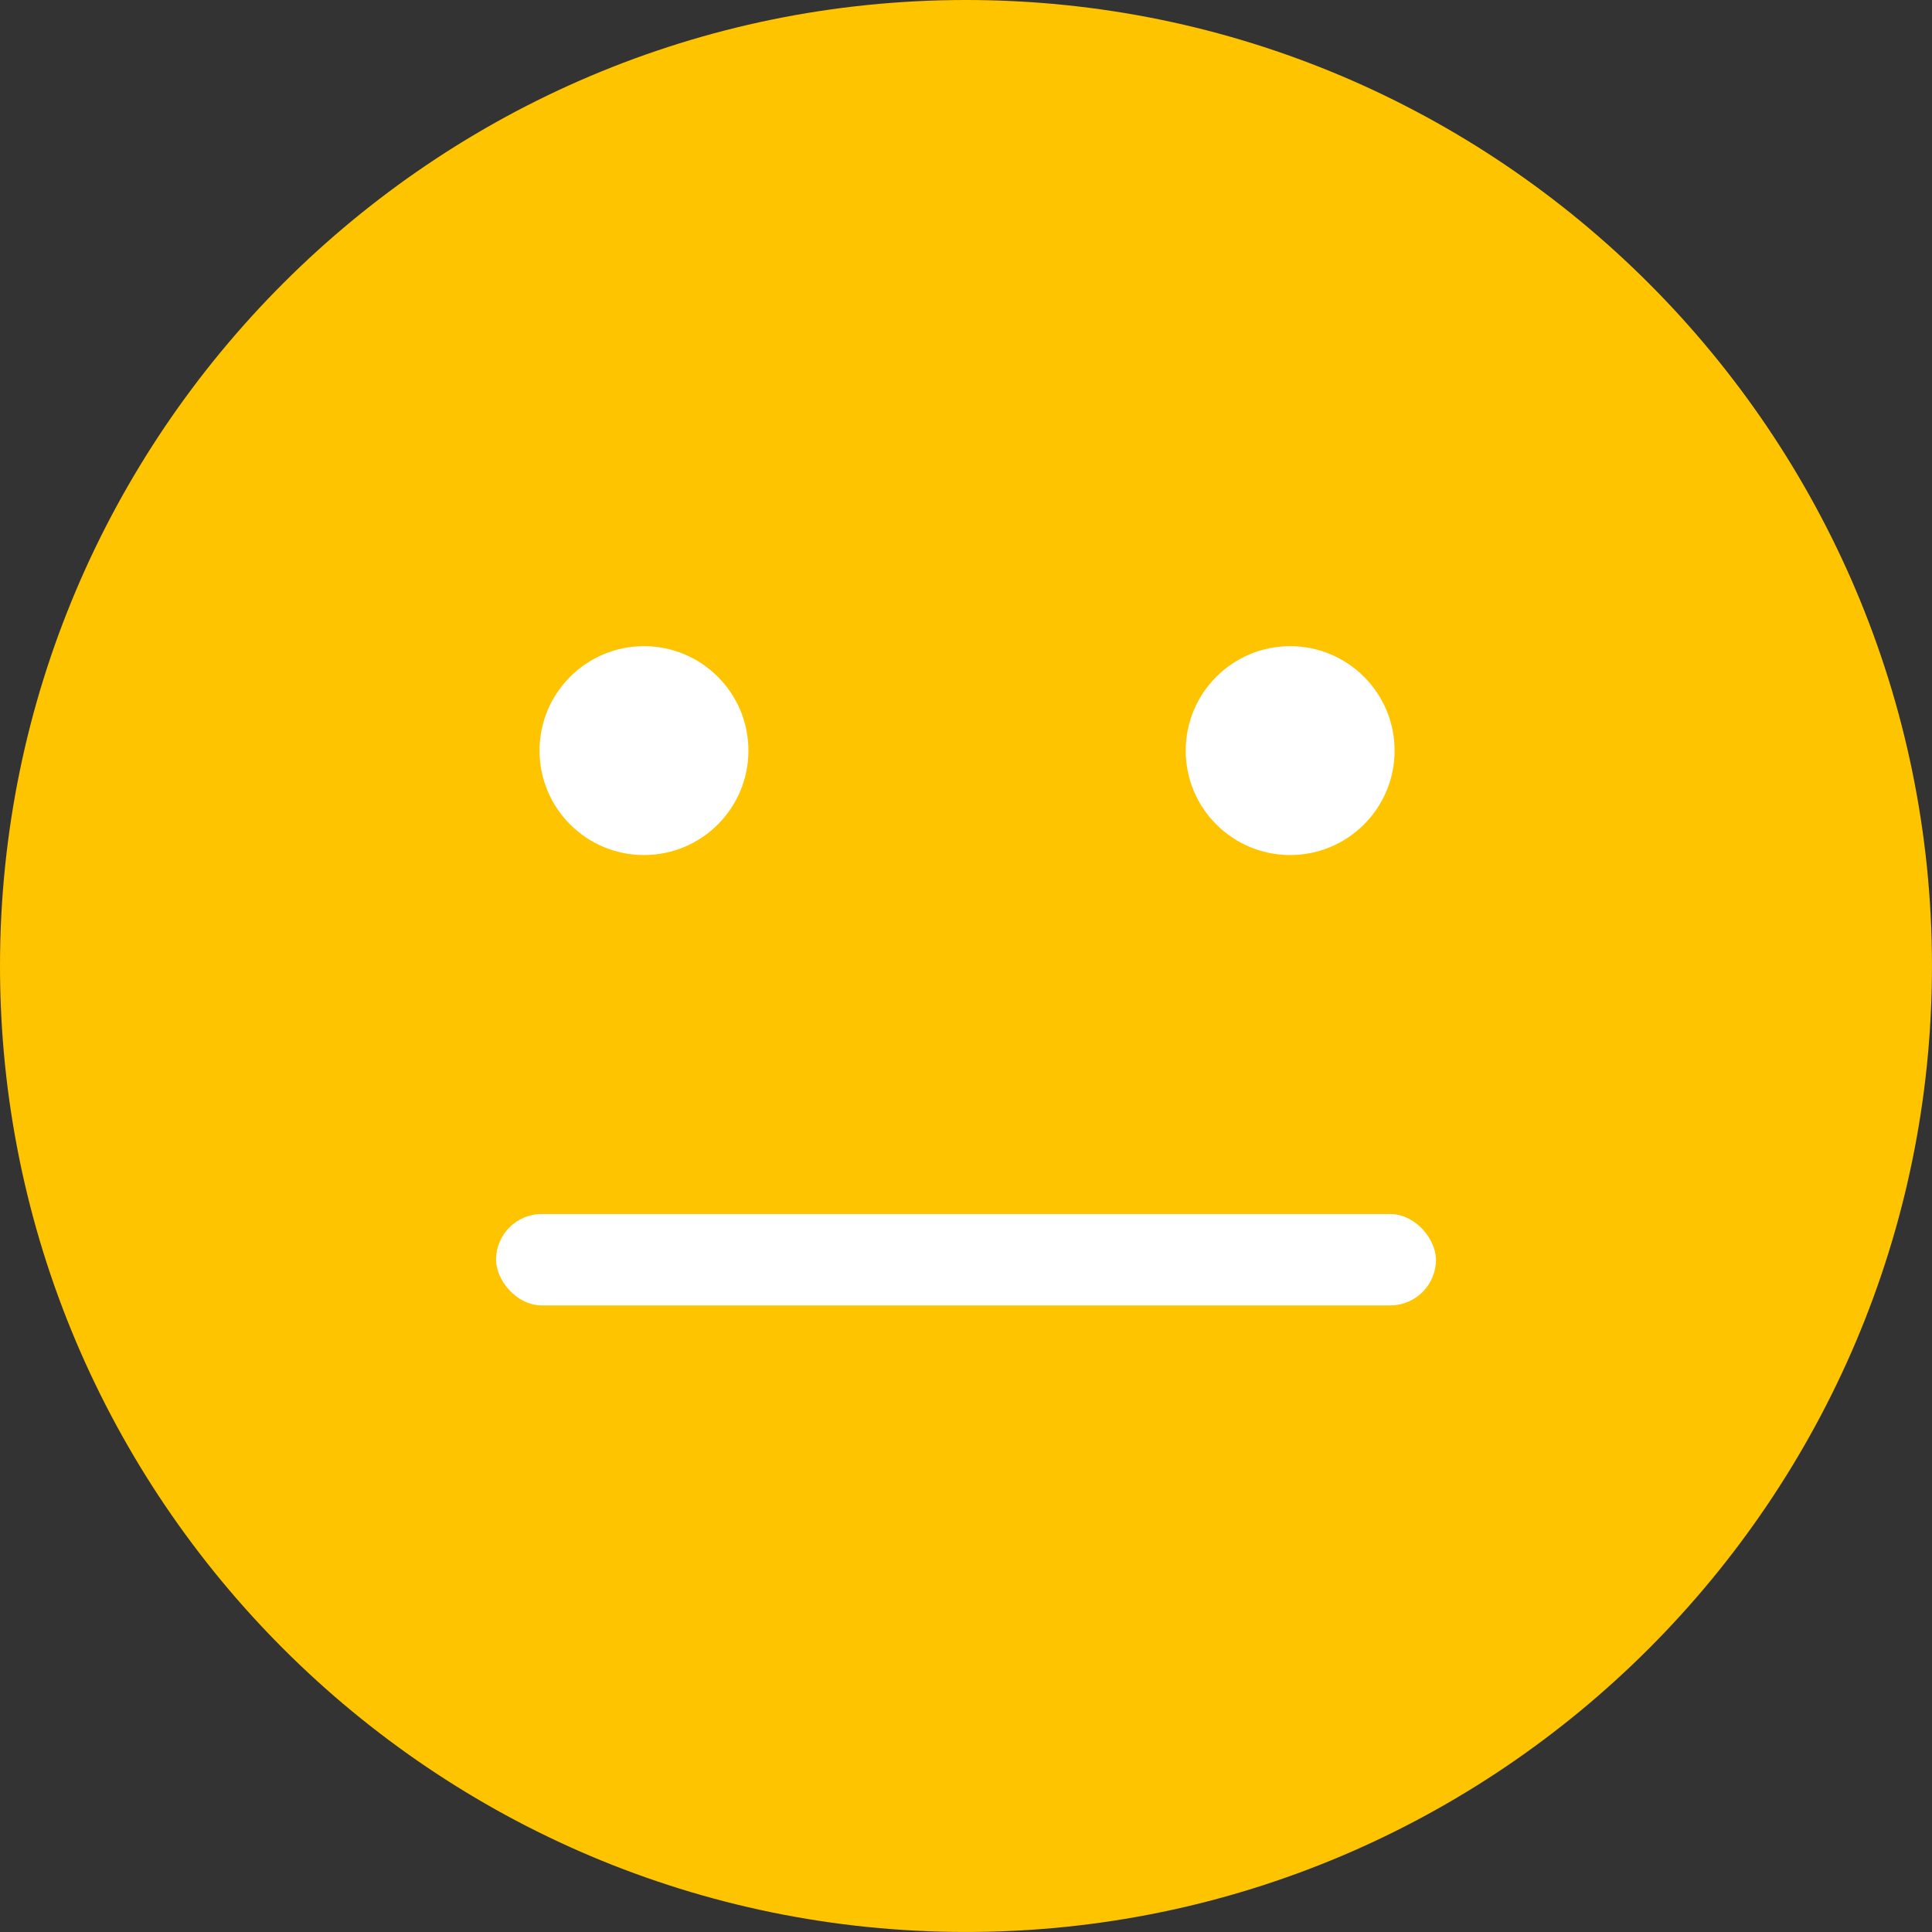
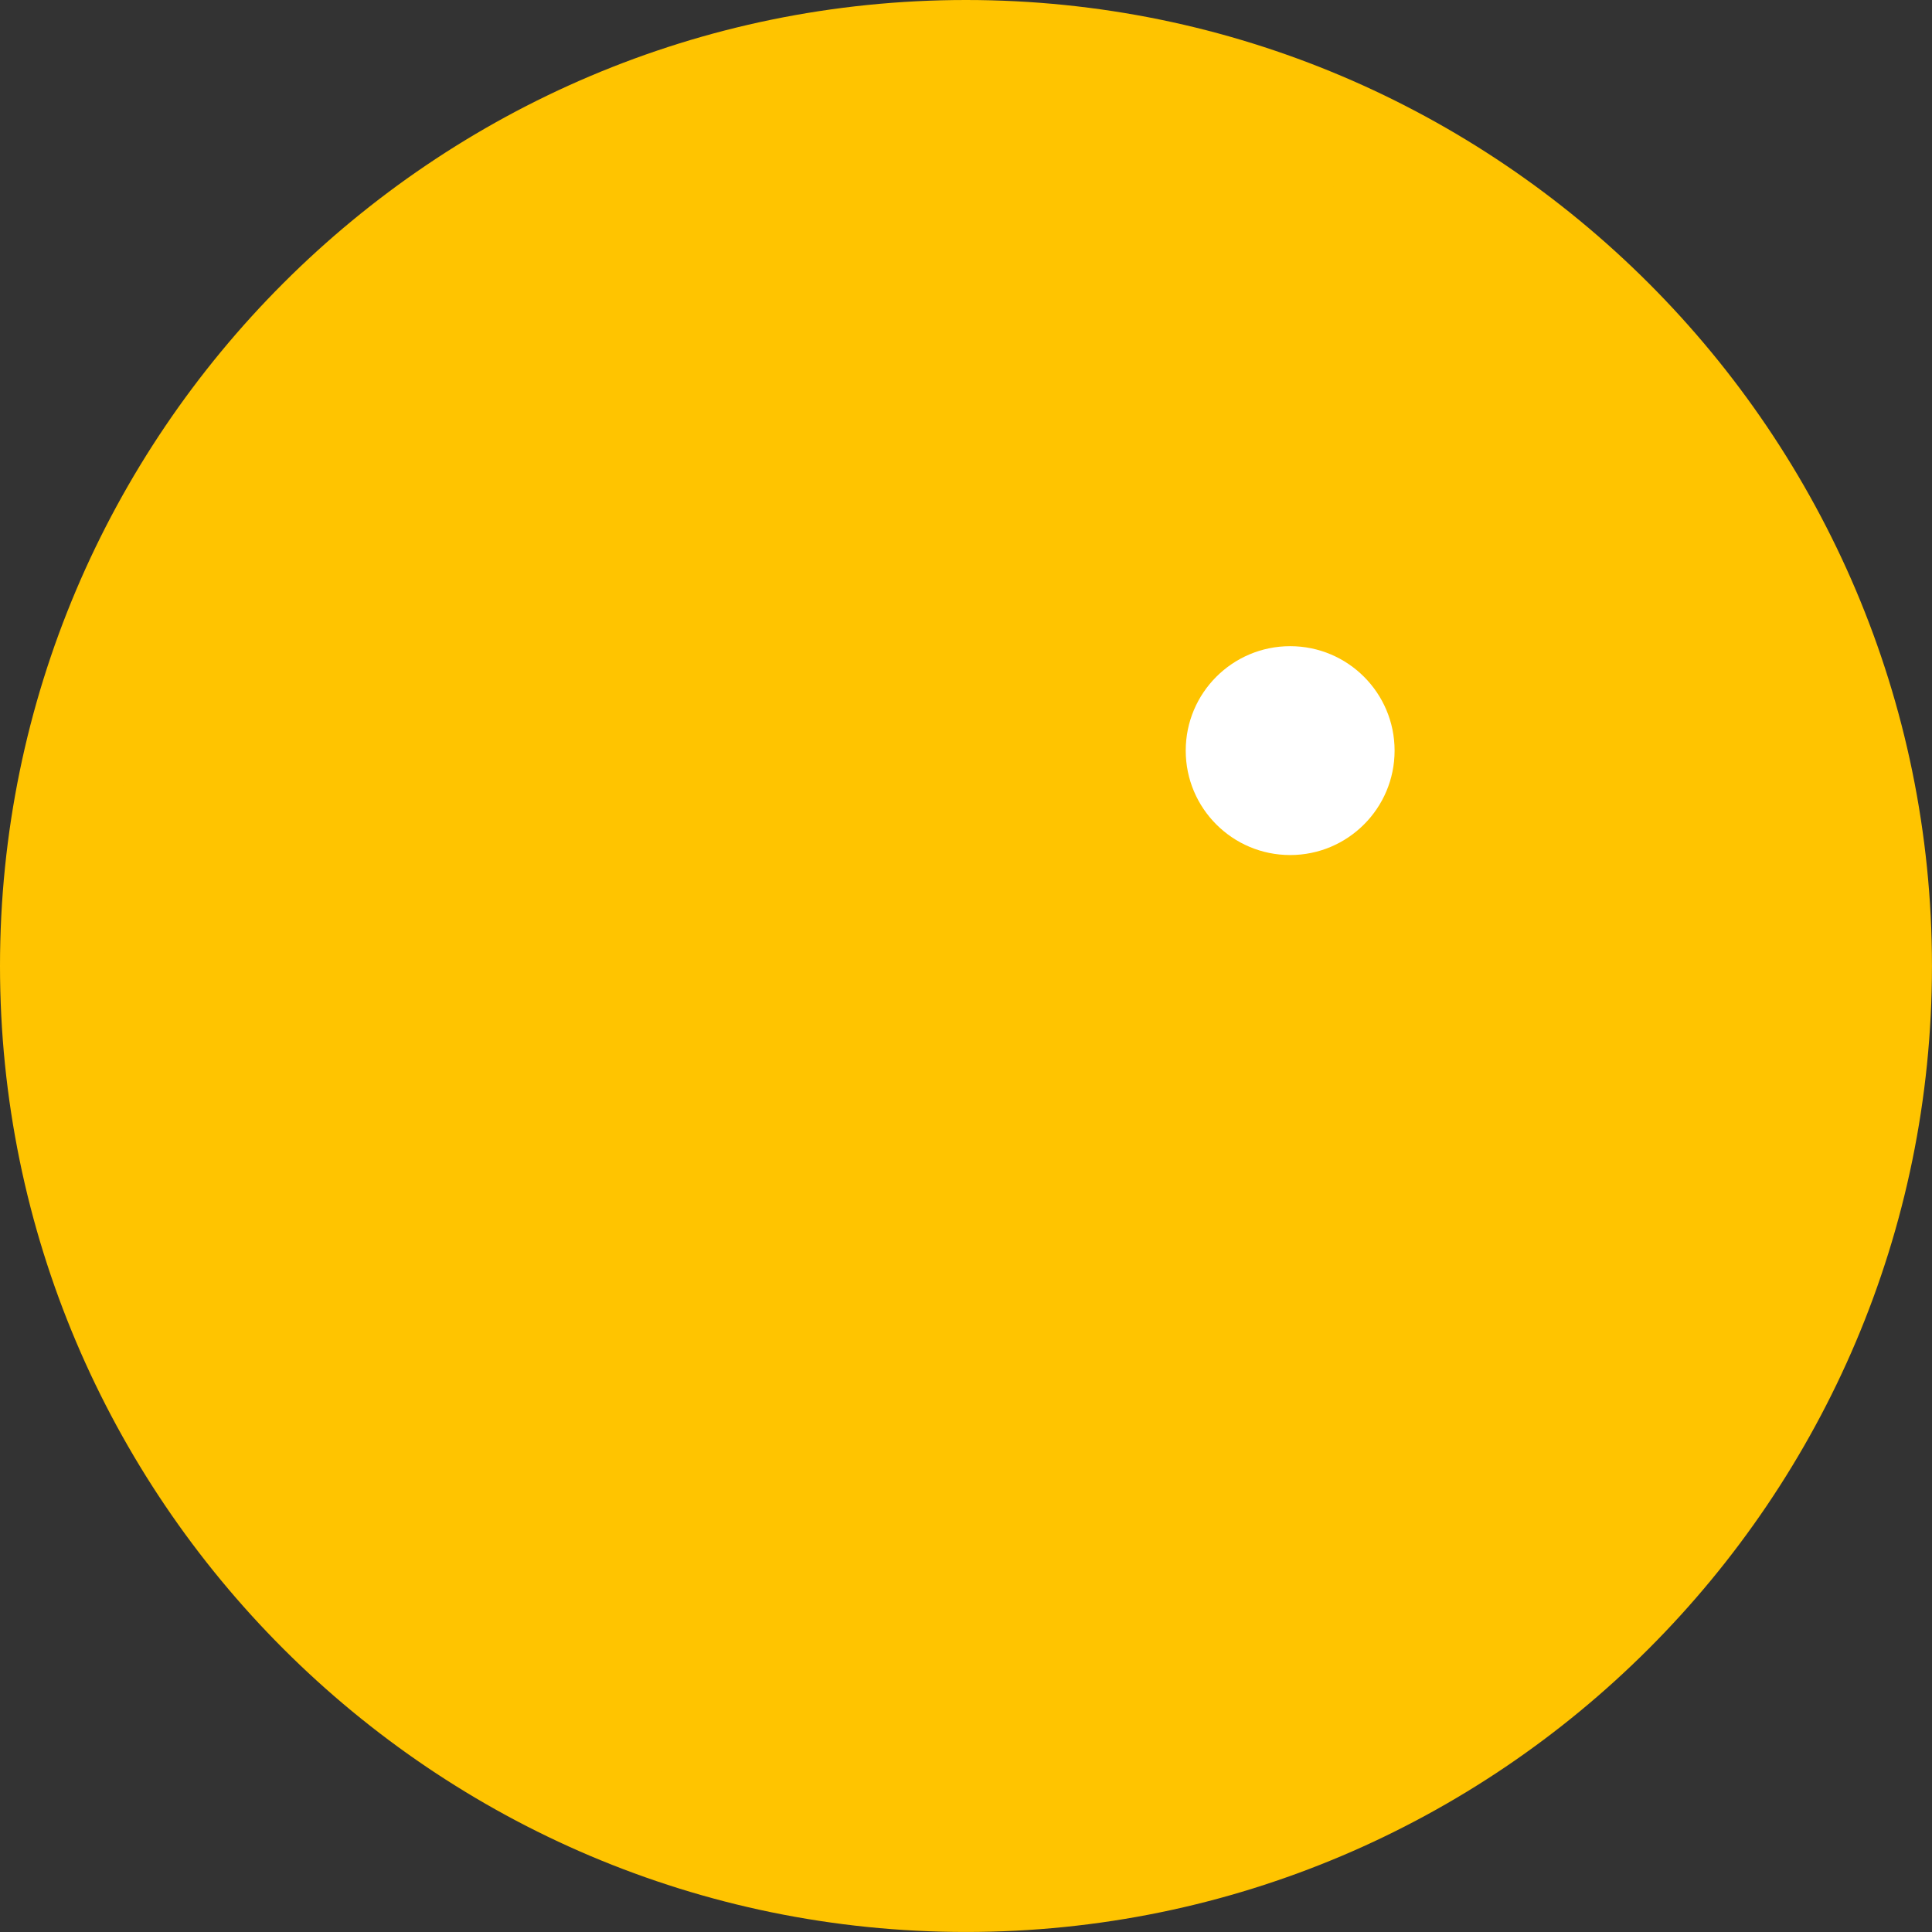
<svg xmlns="http://www.w3.org/2000/svg" width="296" height="296" viewBox="0 0 296 296" fill="none">
  <rect x="0" y="0" width="296" height="296" fill="#333333" stroke="none" />
  <g clip-path="url(#clip0_2668_2740)">
    <circle cx="147.5" cy="147.5" r="138.5" fill="#FFC400" />
-     <path d="M147.998 0C66.392 0 0 66.392 0 147.998C0 229.604 66.392 295.996 147.998 295.996C229.604 295.996 295.996 229.604 295.996 147.998C295.996 66.392 229.604 0 147.998 0ZM147.998 279.996C111.741 279.996 78.855 265.3 54.975 241.556C45.439 232.074 37.344 221.146 31.041 209.136C21.442 190.847 16 170.047 16 147.998C16 75.214 75.214 16 147.998 16C182.521 16 213.985 29.328 237.531 51.102C249.739 62.39 259.82 75.946 267.089 91.098C275.359 108.337 279.996 127.636 279.996 147.998C279.996 220.782 220.782 279.996 147.998 279.996Z" fill="#FFC400" />
-     <path d="M98.664 131C107.501 131 114.664 123.837 114.664 115C114.664 106.163 107.501 99 98.664 99C89.828 99 82.664 106.163 82.664 115C82.664 123.837 89.828 131 98.664 131Z" fill="white" />
+     <path d="M147.998 0C66.392 0 0 66.392 0 147.998C0 229.604 66.392 295.996 147.998 295.996C229.604 295.996 295.996 229.604 295.996 147.998C295.996 66.392 229.604 0 147.998 0ZM147.998 279.996C111.741 279.996 78.855 265.3 54.975 241.556C45.439 232.074 37.344 221.146 31.041 209.136C21.442 190.847 16 170.047 16 147.998C16 75.214 75.214 16 147.998 16C182.521 16 213.985 29.328 237.531 51.102C249.739 62.39 259.82 75.946 267.089 91.098C275.359 108.337 279.996 127.636 279.996 147.998Z" fill="#FFC400" />
    <path d="M197.664 131C206.501 131 213.664 123.837 213.664 115C213.664 106.163 206.501 99 197.664 99C188.828 99 181.664 106.163 181.664 115C181.664 123.837 188.828 131 197.664 131Z" fill="white" />
-     <rect x="76" y="186" width="144" height="14" rx="7" fill="white" />
  </g>
  <defs>
    <clipPath id="clip0_2668_2740">
      <rect width="295.996" height="295.996" fill="white" />
    </clipPath>
  </defs>
</svg>